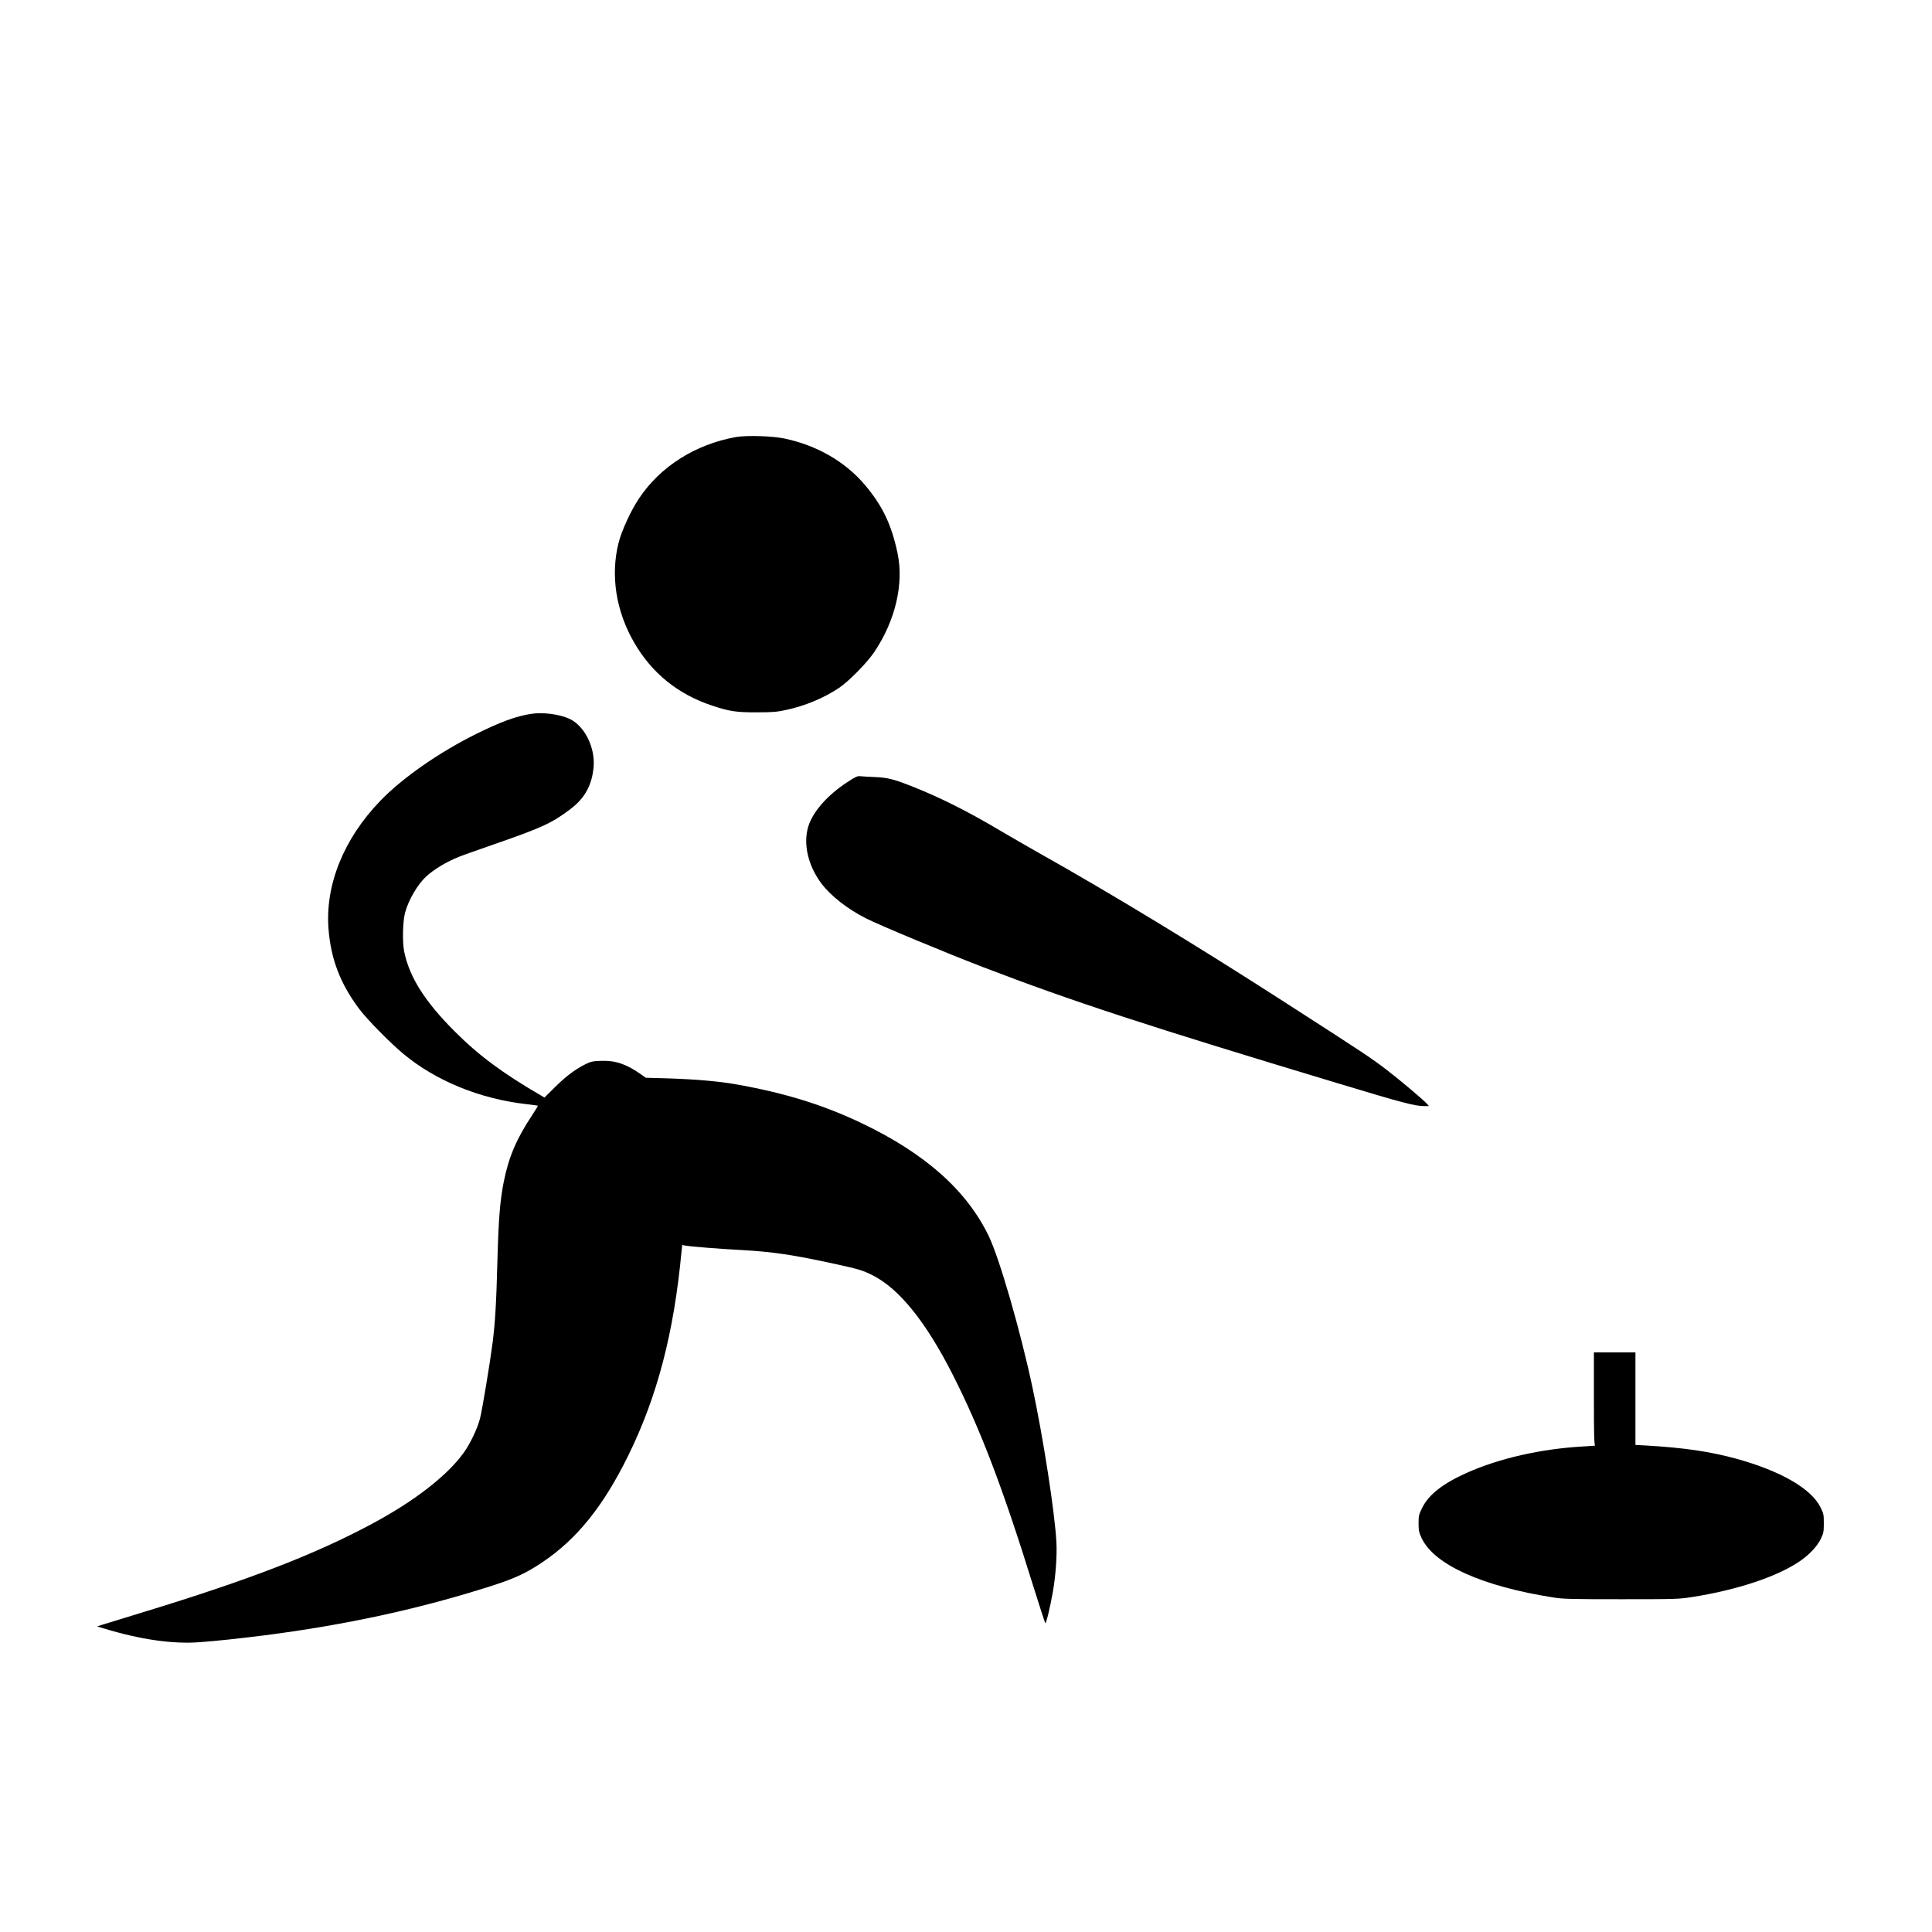
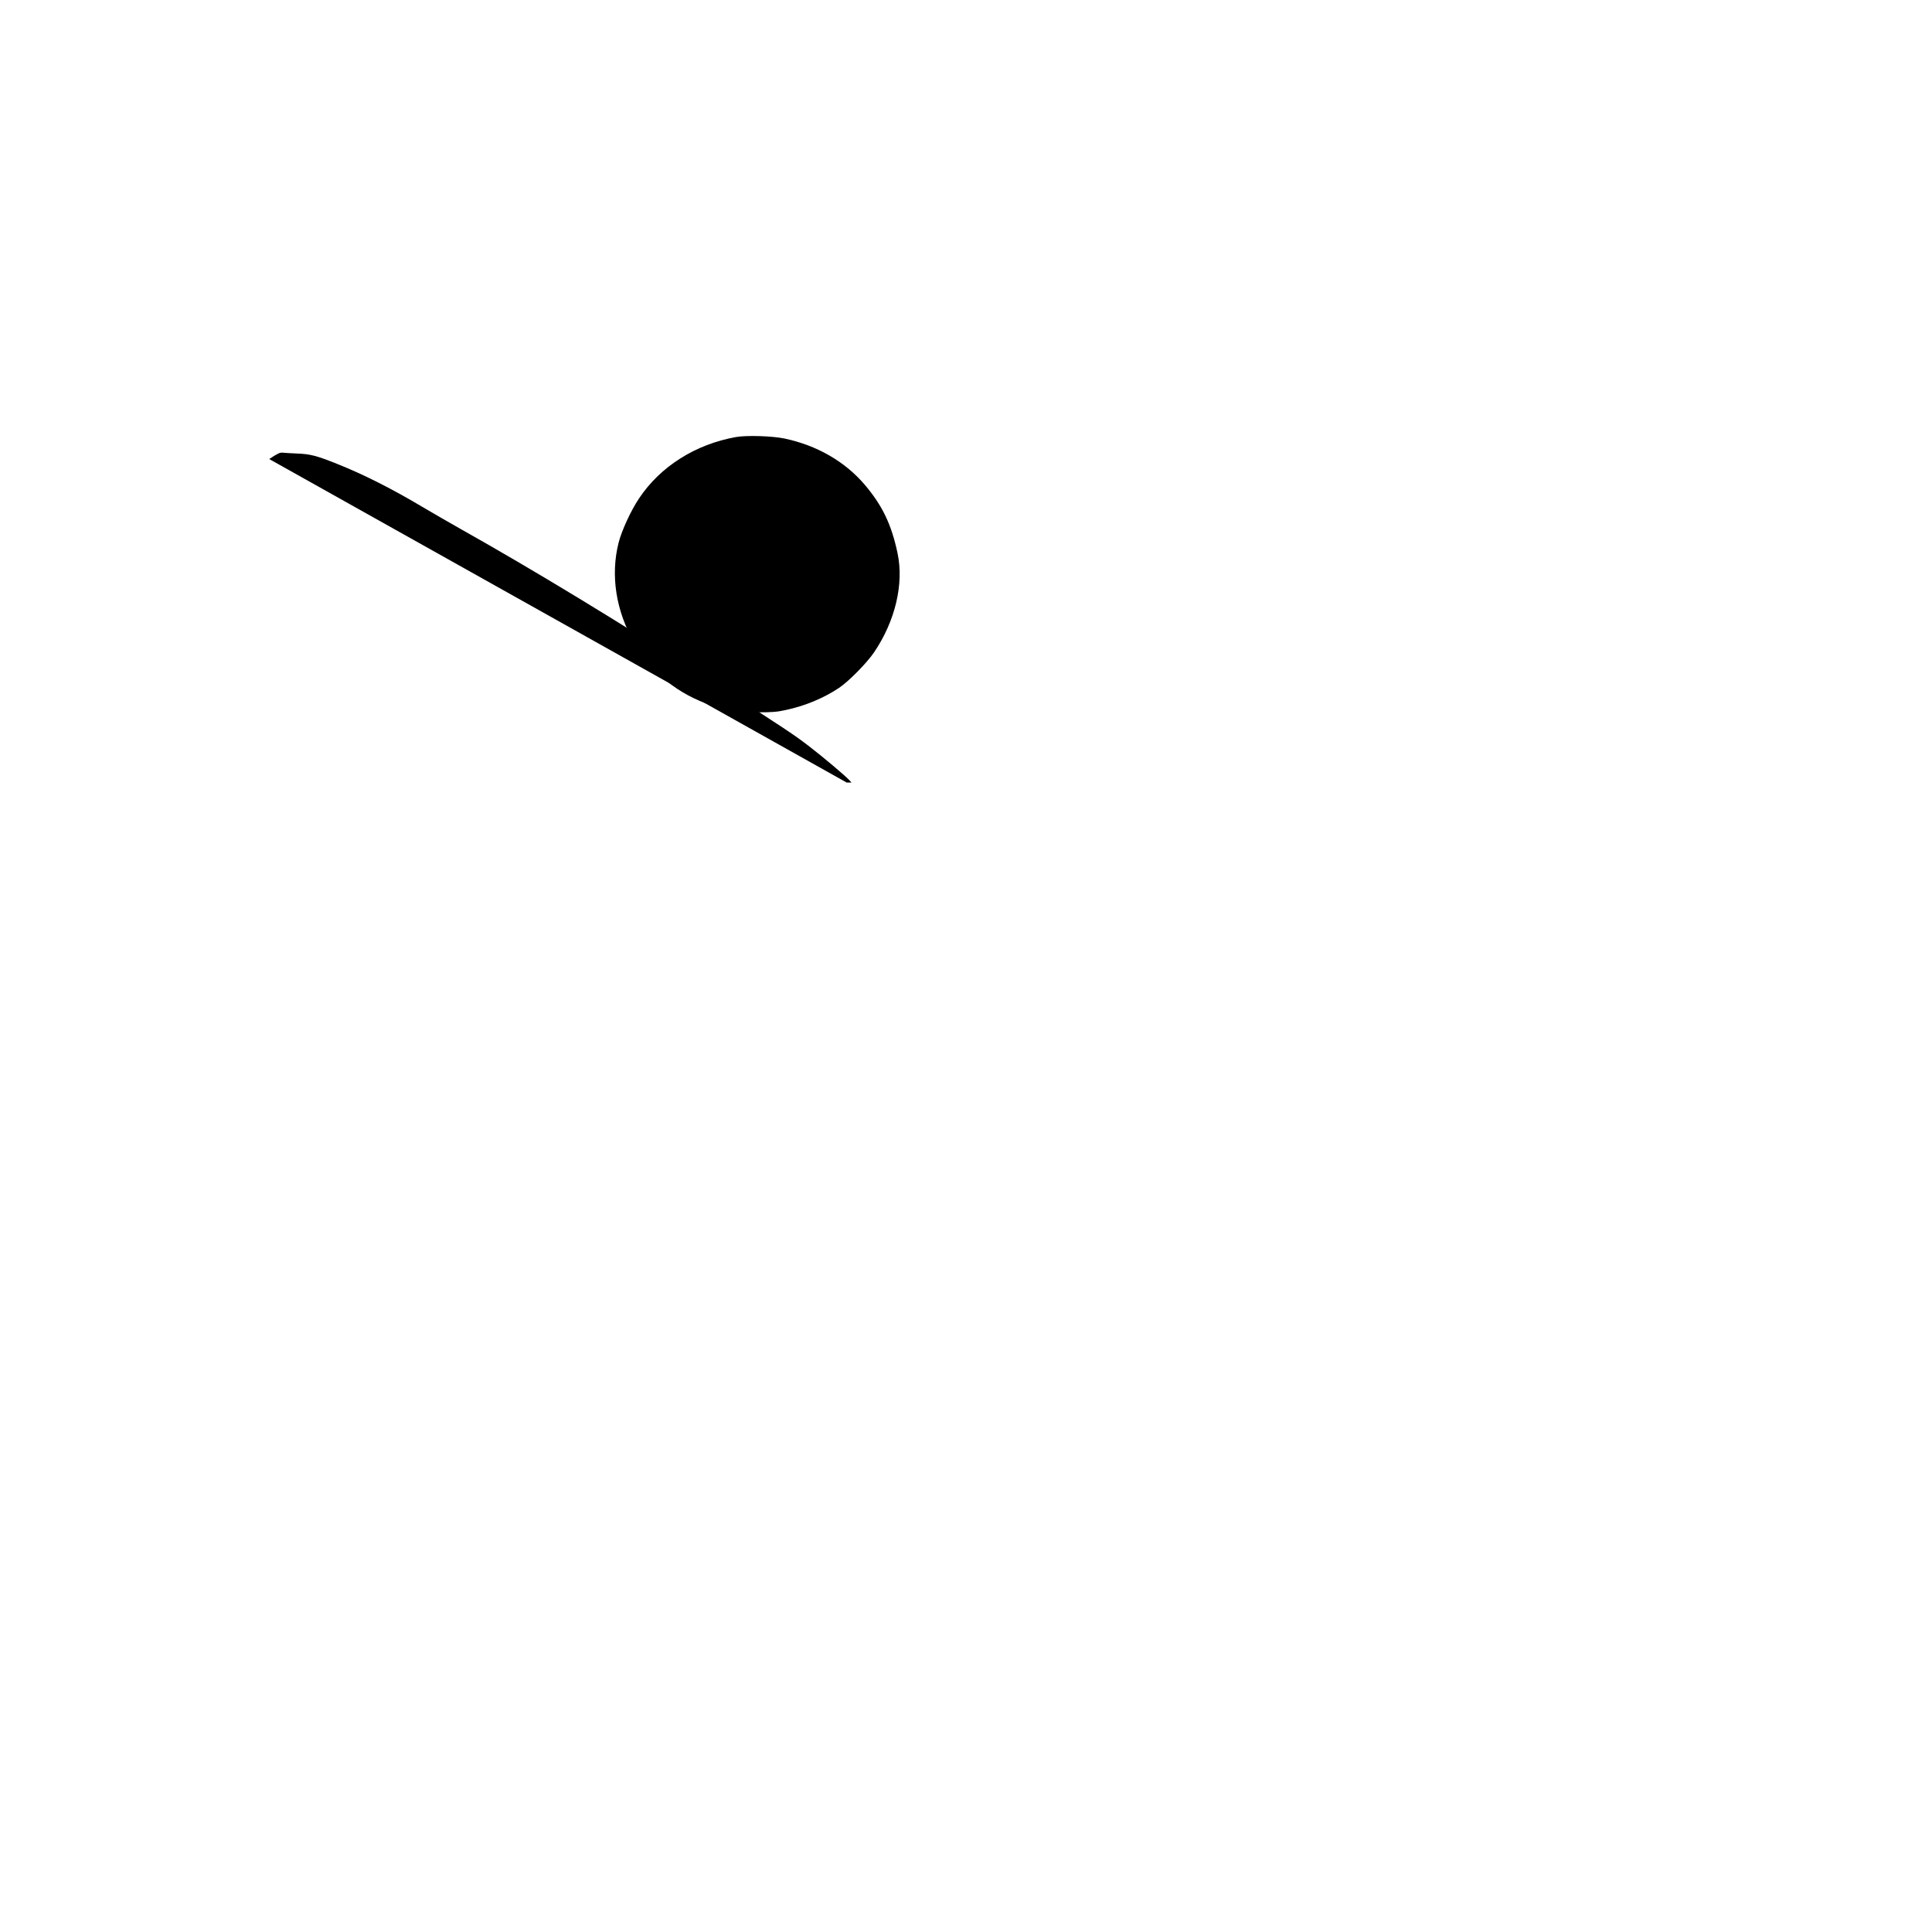
<svg xmlns="http://www.w3.org/2000/svg" version="1.0" width="2000pt" height="2000pt" viewBox="0 0 2000 2000" preserveAspectRatio="xMidYMid meet">
  <g transform="translate(0,2000) scale(0.1,-0.1)" fill="#000000" stroke="none">
    <path d="M7620 15476 c-421 -75 -785 -305 -1005 -636 -83 -123 -180 -334 -211 -457 -86 -338 -28 -710 162 -1037 183 -315 451 -532 804 -650 181 -60 252 -71 465 -70 158 0 208 4 295 23 200 42 395 123 554 229 100 66 289 258 365 370 219 324 310 708 242 1027 -63 297 -157 492 -340 708 -204 239 -493 406 -828 477 -126 27 -393 35 -503 16z" />
-     <path d="M5497 12610 c-157 -25 -313 -82 -562 -205 -385 -190 -770 -458 -998 -695 -379 -392 -573 -873 -536 -1330 25 -311 122 -563 317 -824 83 -110 314 -345 457 -465 338 -281 794 -467 1280 -522 61 -7 112 -14 113 -15 2 -1 -25 -47 -61 -101 -160 -241 -240 -428 -292 -686 -38 -192 -54 -382 -65 -792 -12 -465 -24 -662 -50 -870 -27 -210 -106 -689 -131 -790 -25 -99 -100 -257 -166 -350 -171 -239 -509 -502 -951 -739 -591 -317 -1272 -580 -2372 -916 -201 -61 -390 -119 -420 -129 l-55 -18 75 -22 c375 -114 709 -162 986 -141 188 14 397 37 664 70 852 109 1616 275 2365 515 233 75 354 131 520 243 357 239 632 581 890 1107 299 609 471 1266 550 2108 l7 69 31 -6 c54 -10 361 -35 577 -46 328 -18 538 -49 977 -145 243 -53 282 -65 383 -115 278 -139 555 -483 835 -1035 286 -565 516 -1168 830 -2180 65 -209 122 -384 126 -388 8 -10 52 172 79 329 29 166 43 374 36 506 -15 301 -135 1076 -247 1601 -125 589 -342 1340 -454 1572 -227 470 -654 851 -1307 1164 -401 192 -798 316 -1308 406 -179 32 -426 53 -714 62 l-220 6 -60 42 c-147 102 -259 139 -408 133 -87 -3 -103 -7 -170 -41 -103 -53 -197 -125 -312 -240 l-100 -99 -30 18 c-402 234 -651 418 -901 669 -307 307 -467 560 -521 825 -20 102 -15 314 10 405 36 131 129 289 217 371 83 76 211 153 342 205 28 12 192 70 362 129 500 174 597 219 787 362 152 114 227 251 243 440 17 202 -94 423 -248 496 -105 49 -276 71 -400 52z" />
-     <path d="M8765 11899 c-201 -132 -351 -303 -397 -453 -56 -179 -4 -407 136 -593 97 -128 272 -265 461 -360 144 -73 832 -359 1215 -506 921 -353 1694 -606 3665 -1200 675 -204 800 -237 898 -237 l50 0 -24 26 c-44 47 -271 239 -412 347 -154 119 -227 168 -1062 705 -908 585 -1801 1127 -2540 1542 -121 68 -296 170 -390 225 -325 194 -617 342 -900 455 -210 84 -276 101 -410 106 -66 3 -135 7 -152 9 -27 3 -51 -8 -138 -66z" />
-     <path d="M16500 5521 c0 -375 3 -480 13 -484 6 -2 -44 -7 -114 -10 -441 -24 -876 -122 -1218 -275 -245 -110 -392 -225 -458 -360 -35 -70 -38 -83 -38 -161 0 -76 4 -94 32 -154 130 -275 626 -498 1363 -614 101 -16 185 -18 705 -18 566 0 596 1 735 23 463 73 876 210 1111 370 98 66 182 156 219 234 27 56 30 73 30 159 0 90 -2 101 -35 167 -97 193 -412 375 -873 502 -267 73 -535 113 -929 136 l-113 6 0 479 0 479 -215 0 -215 0 0 -479z" />
+     <path d="M8765 11899 l50 0 -24 26 c-44 47 -271 239 -412 347 -154 119 -227 168 -1062 705 -908 585 -1801 1127 -2540 1542 -121 68 -296 170 -390 225 -325 194 -617 342 -900 455 -210 84 -276 101 -410 106 -66 3 -135 7 -152 9 -27 3 -51 -8 -138 -66z" />
  </g>
</svg>